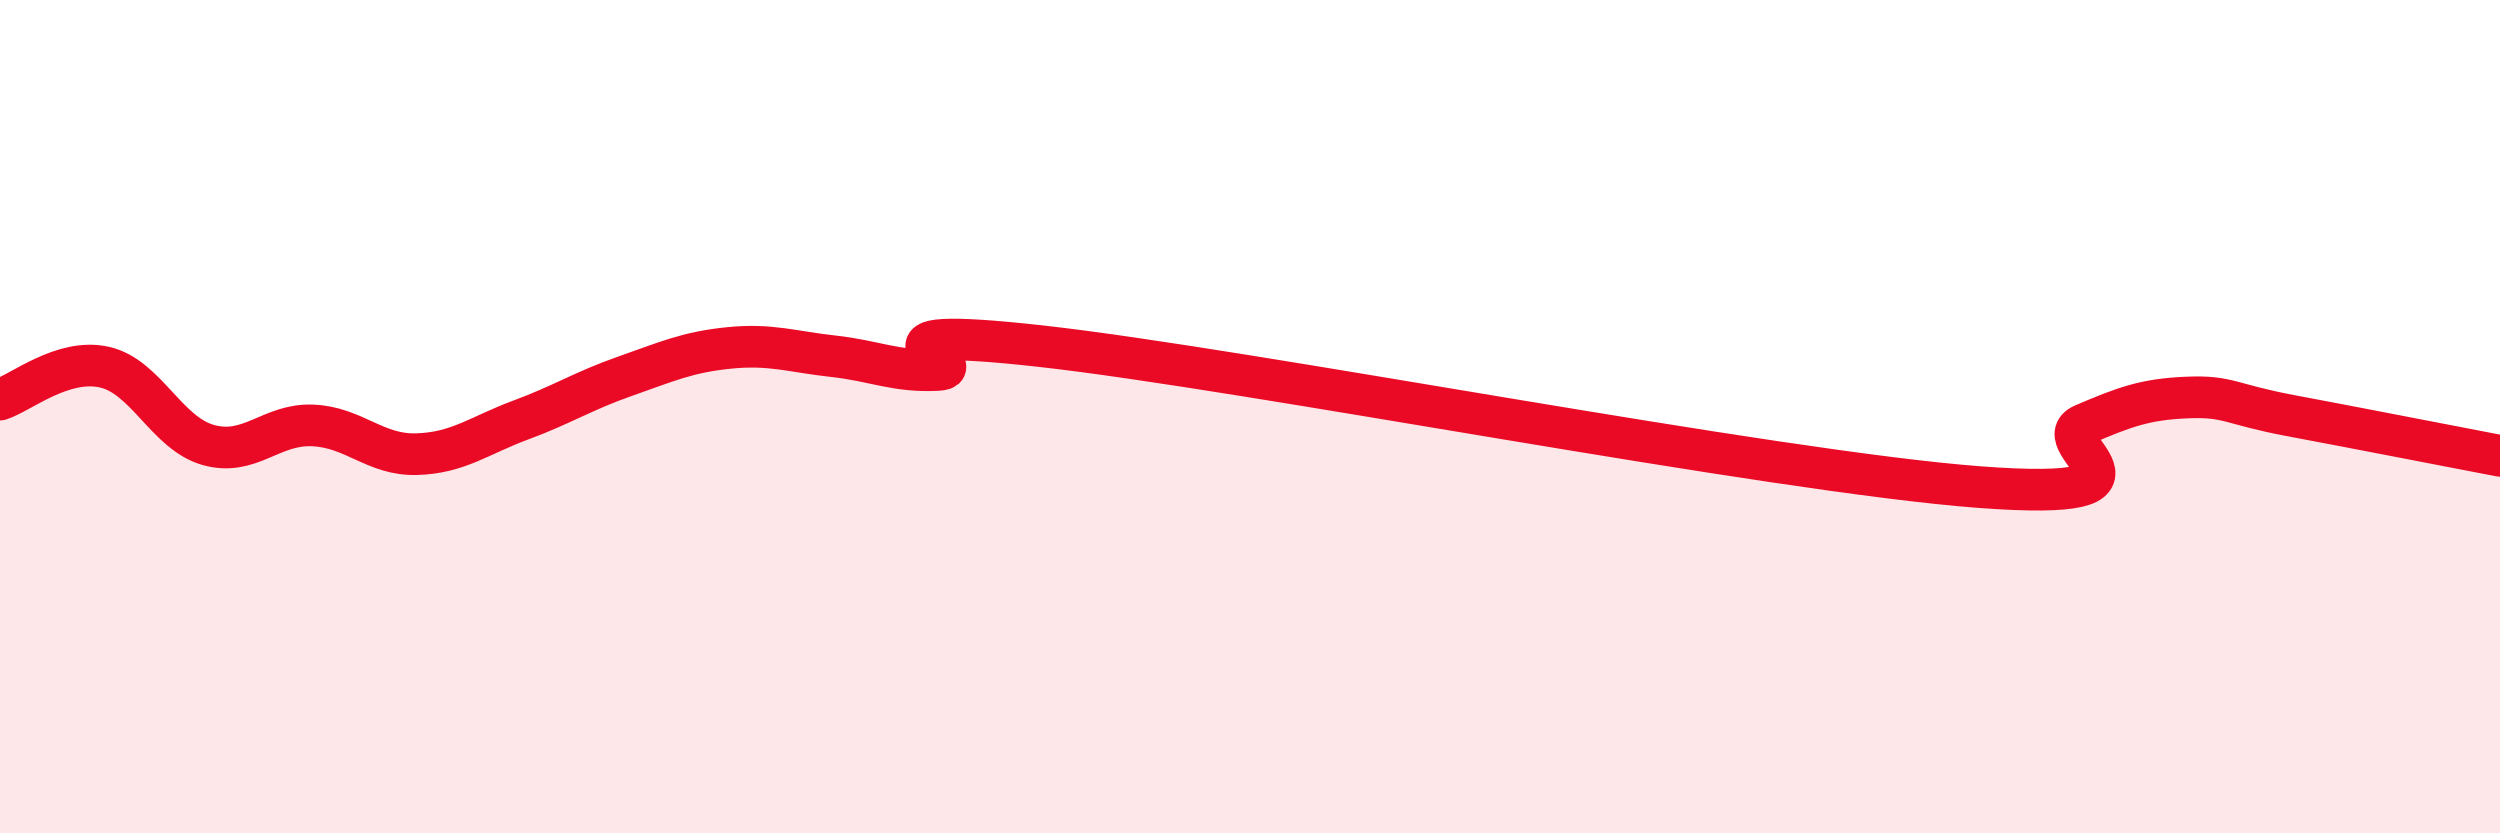
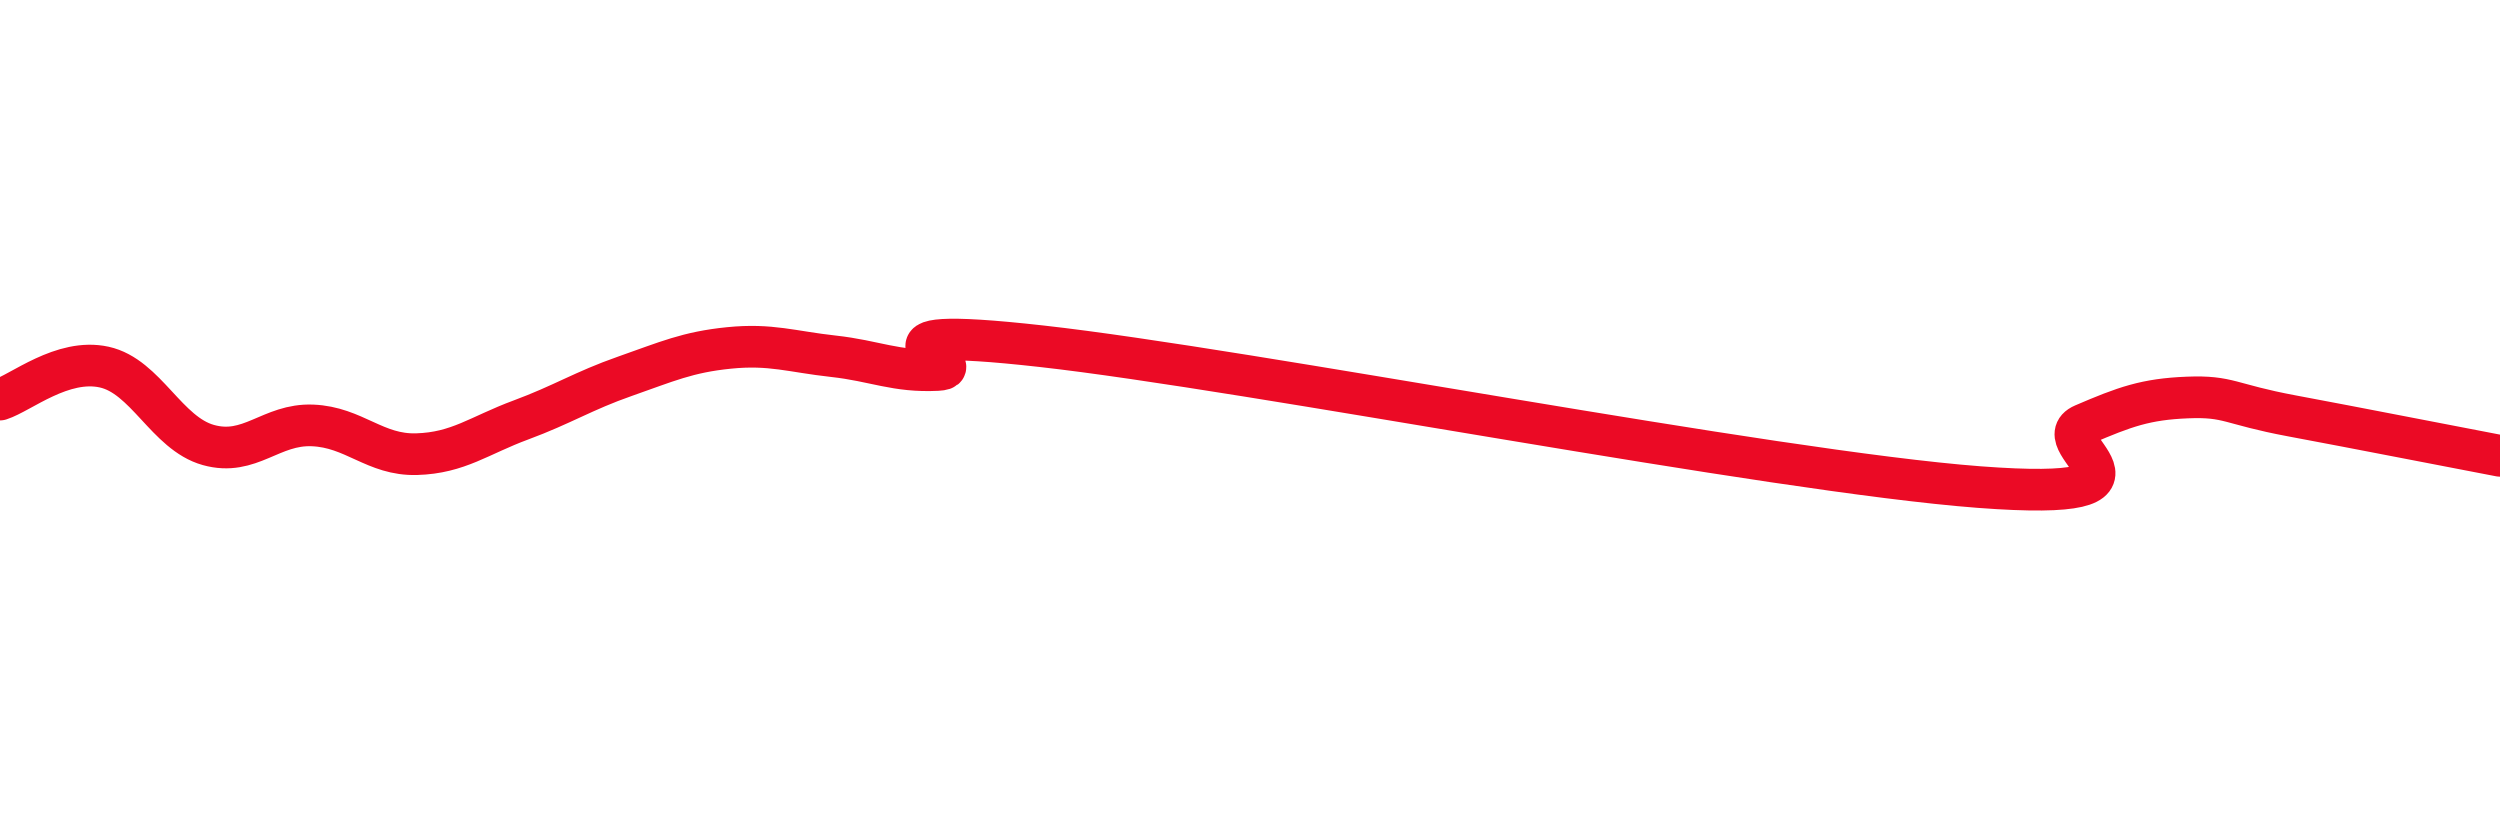
<svg xmlns="http://www.w3.org/2000/svg" width="60" height="20" viewBox="0 0 60 20">
-   <path d="M 0,9.59 C 0.5,9.43 1.5,8.59 2.5,8.81 C 3.5,9.03 4,10.4 5,10.68 C 6,10.96 6.5,10.17 7.5,10.21 C 8.5,10.25 9,10.93 10,10.9 C 11,10.87 11.5,10.45 12.5,10.08 C 13.5,9.71 14,9.38 15,9.03 C 16,8.68 16.5,8.45 17.5,8.35 C 18.5,8.25 19,8.44 20,8.55 C 21,8.66 21.5,8.93 22.5,8.88 C 23.5,8.83 20,7.75 25,8.31 C 30,8.87 42.5,11.31 47.5,11.69 C 52.5,12.07 49,10.62 50,10.19 C 51,9.76 51.5,9.58 52.5,9.54 C 53.5,9.5 53.5,9.7 55,9.98 C 56.5,10.26 59,10.75 60,10.94L60 20L0 20Z" fill="#EB0A25" opacity="0.1" stroke-linecap="round" stroke-linejoin="round" />
  <path d="M 0,9.59 C 0.5,9.43 1.5,8.59 2.5,8.81 C 3.5,9.03 4,10.4 5,10.68 C 6,10.96 6.5,10.17 7.5,10.21 C 8.5,10.25 9,10.93 10,10.9 C 11,10.87 11.5,10.45 12.5,10.08 C 13.5,9.71 14,9.38 15,9.03 C 16,8.68 16.5,8.45 17.5,8.35 C 18.5,8.25 19,8.44 20,8.55 C 21,8.66 21.5,8.93 22.5,8.88 C 23.5,8.83 20,7.75 25,8.31 C 30,8.87 42.5,11.31 47.5,11.69 C 52.5,12.07 49,10.62 50,10.19 C 51,9.76 51.5,9.58 52.5,9.54 C 53.5,9.5 53.5,9.7 55,9.98 C 56.5,10.26 59,10.75 60,10.94" stroke="#EB0A25" stroke-width="1" fill="none" stroke-linecap="round" stroke-linejoin="round" />
</svg>